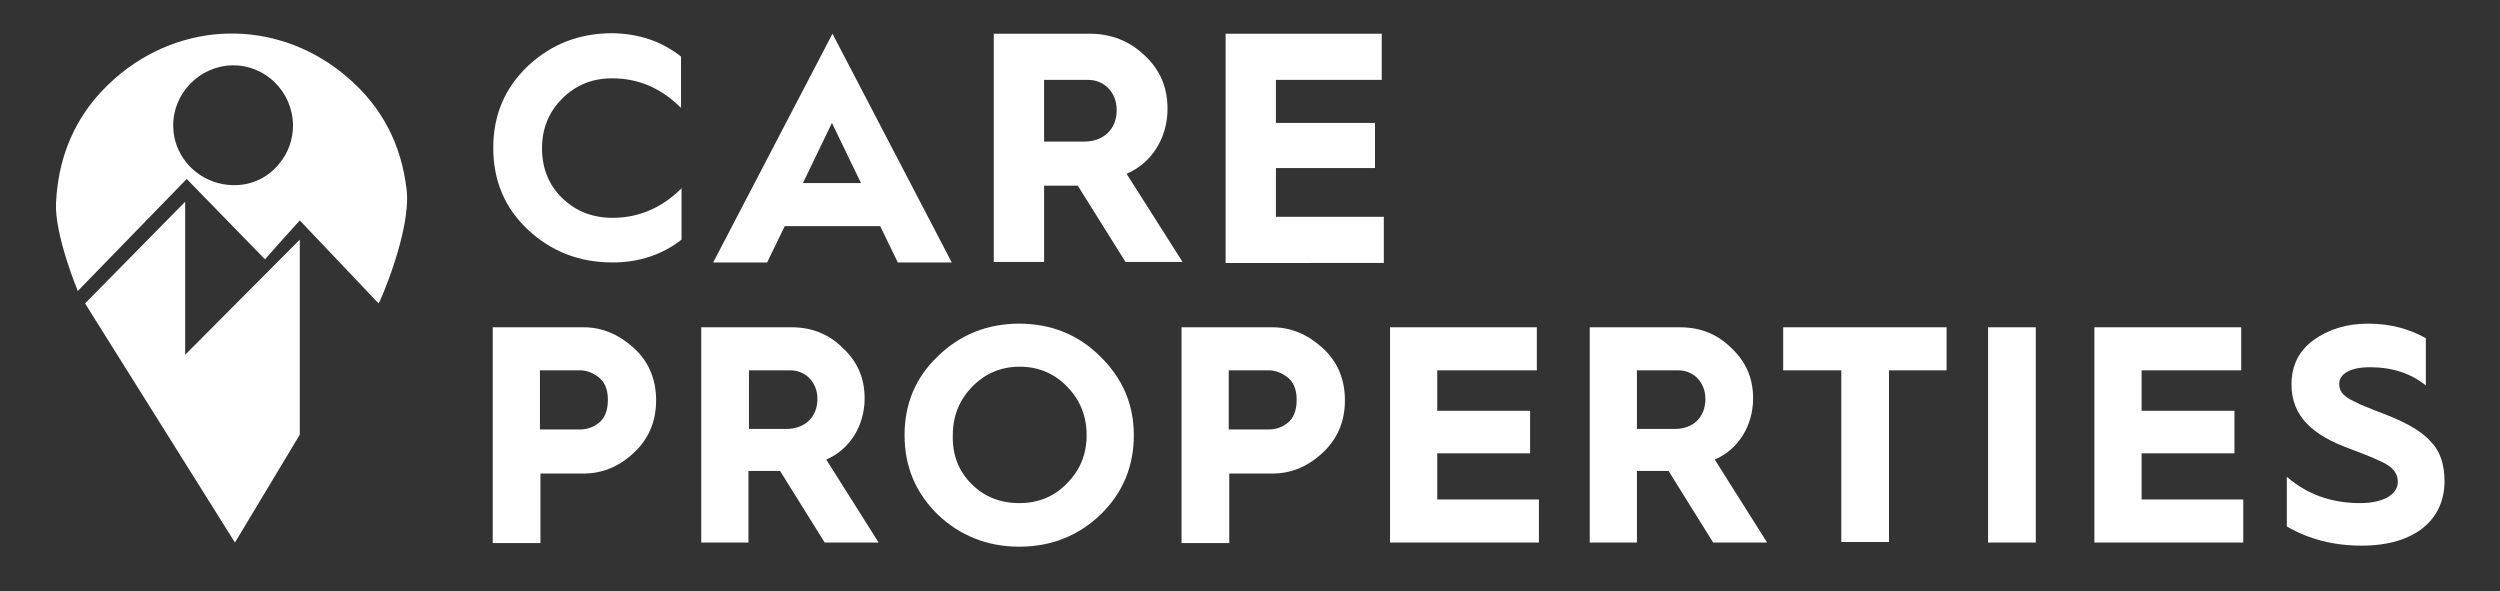
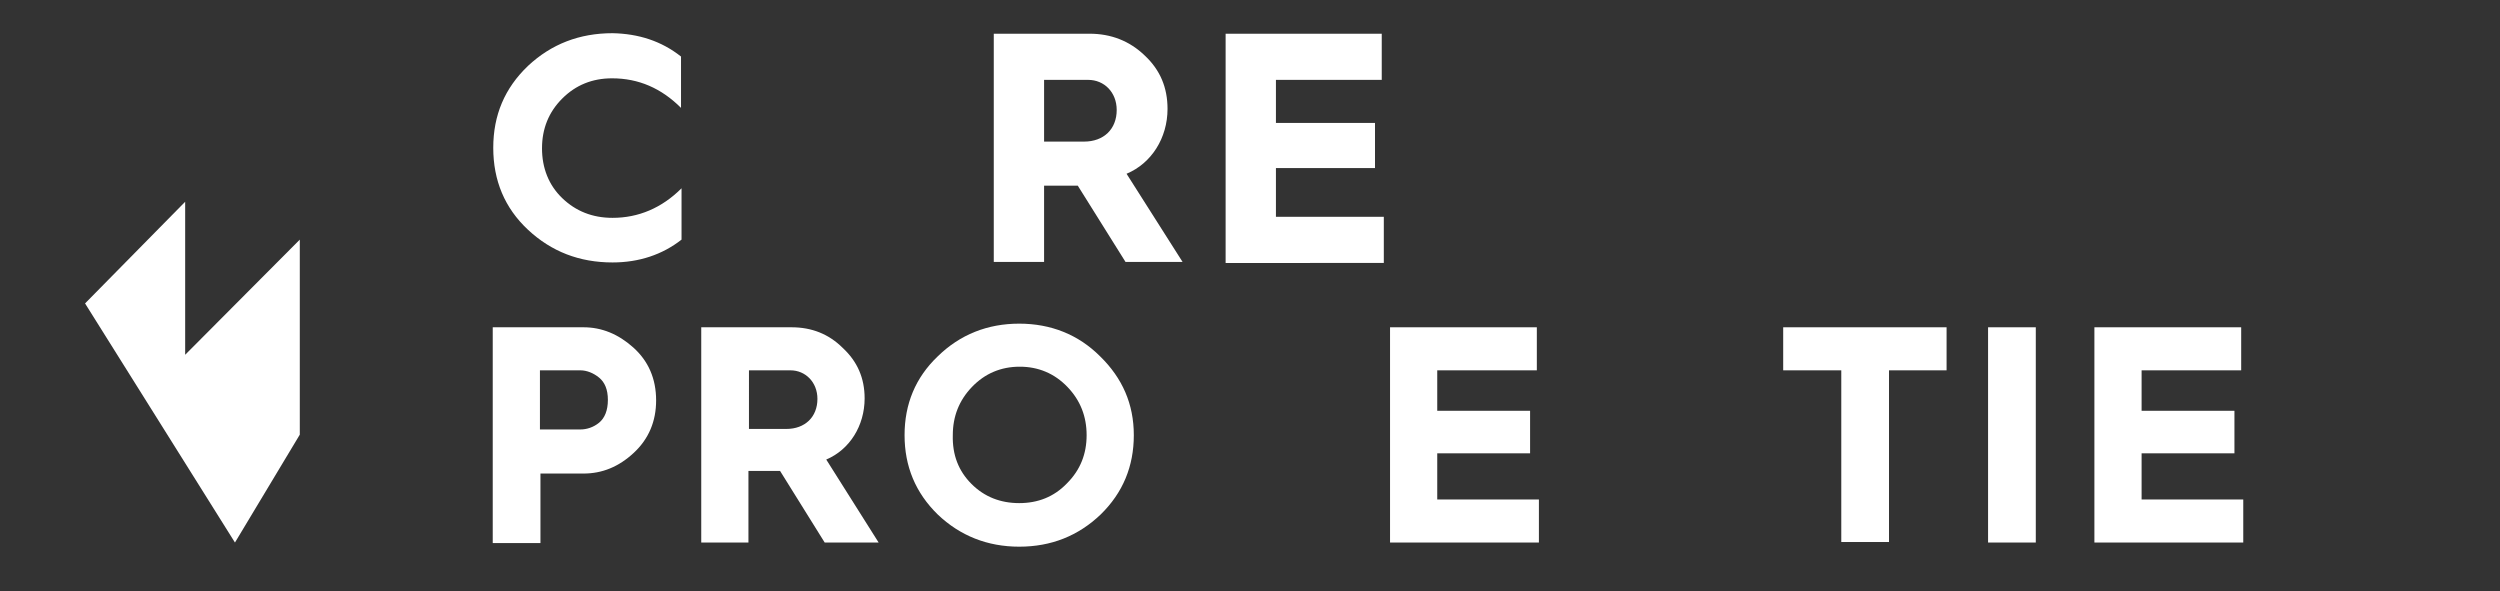
<svg xmlns="http://www.w3.org/2000/svg" version="1.1" id="Layer_1" x="0px" y="0px" viewBox="0 0 482 114" style="enable-background:new 0 0 482 114;" xml:space="preserve">
  <rect x="0" y="0" width="482" height="114" fill="#333333" stroke="none" />
  <style type="text/css">
	.st0{fill:#FFFFFF;}
</style>
  <g>
    <g>
      <path class="st0" d="M131.3,10.9v9.9c-3.8-3.8-8.2-5.7-13.3-5.7c-3.8,0-7,1.3-9.6,3.9s-3.9,5.8-3.9,9.6s1.3,7.1,3.9,9.6    c2.6,2.5,5.8,3.8,9.7,3.8c5,0,9.5-1.9,13.3-5.7v9.9c-3.7,2.9-8.2,4.4-13.3,4.4c-6.4,0-11.8-2.1-16.3-6.3    c-4.5-4.2-6.7-9.5-6.7-15.8s2.2-11.5,6.7-15.8c4.5-4.2,9.9-6.3,16.3-6.3C123.1,6.5,127.5,7.9,131.3,10.9z" />
-       <path class="st0" d="M137.5,50.6l23-44.1l23,44.1h-10.4l-3.4-7h-18.4l-3.4,7H137.5z M154.8,35.3H166l-5.6-11.6L154.8,35.3z" />
      <path class="st0" d="M191.6,50.6V6.5h18.5c4.1,0,7.7,1.4,10.6,4.2c3,2.8,4.4,6.2,4.4,10.3c0,5.6-3.1,10.5-7.9,12.5l10.8,17h-11    l-9.2-14.7h-0.1h-6.4v14.7H191.6z M201.3,27.3h7.7c3.8,0,6.3-2.4,6.3-6.1c0-3.4-2.4-5.8-5.5-5.8h-8.5V27.3z" />
      <path class="st0" d="M236.3,50.6V6.5h30.1v8.9h-20.4v8.3h19.1v8.7h-19.1v9.4h20.8v8.9H236.3z" />
    </g>
    <g>
      <g>
        <g>
-           <path class="st0" d="M78.4,36.6c-1-8.7-4.7-15.9-11.3-21.6C54.4,4,36.6,3.6,23.5,14c-8,6.4-12.2,14.8-12.7,25.1      c-0.3,6.2,4.2,17,4.2,17l21-21.6c0,0,10,10.3,15.1,15.5c1.8-2.1,6.7-7.5,6.7-7.5l15.2,16C73.1,58.6,79.3,44.5,78.4,36.6z       M45.2,35.7c-3.8,0-7.1-1.7-9.3-4.4c-1.5-1.9-2.5-4.3-2.5-7c-0.1-6.3,5.1-11.6,11.4-11.7c6.4-0.1,11.6,5.1,11.7,11.5      c0,2.9-1,5.5-2.7,7.5C51.8,34.1,48.7,35.7,45.2,35.7z" />
-         </g>
+           </g>
        <g>
          <polygon class="st0" points="35.7,68.4 35.7,38.9 16.4,58.5 45.3,104.6 57.8,83.8 57.8,46.2     " />
        </g>
      </g>
    </g>
    <g>
      <path class="st0" d="M95,104.6V63.1h17.5c3.5,0,6.7,1.3,9.6,3.9c2.9,2.6,4.4,6,4.4,10.2c0,4-1.4,7.4-4.3,10.1    c-2.9,2.7-6.1,4-9.7,4h-8.3v13.4H95z M104.1,82.8h7.8c1.2,0,2.5-0.4,3.6-1.3c1.1-0.9,1.7-2.4,1.7-4.4c0-2-0.6-3.4-1.7-4.3    c-1.1-0.9-2.4-1.4-3.6-1.4h-7.8V82.8z" />
      <path class="st0" d="M135.2,104.6V63.1h17.4c3.9,0,7.2,1.3,9.9,4c2.8,2.6,4.2,5.8,4.2,9.7c0,5.3-2.9,9.9-7.4,11.8l10.1,16H159    l-8.6-13.8h-0.1h-6v13.8H135.2z M144.3,82.7h7.3c3.6,0,6-2.3,6-5.8c0-3.2-2.3-5.5-5.2-5.5h-8V82.7z" />
      <path class="st0" d="M180.8,68.7c4.3-4.2,9.6-6.3,15.7-6.3c6.1,0,11.4,2.1,15.6,6.3c4.3,4.2,6.5,9.2,6.5,15.2    c0,6-2.1,11.1-6.4,15.3c-4.3,4.1-9.5,6.2-15.7,6.2c-6.1,0-11.4-2.1-15.7-6.2c-4.3-4.2-6.4-9.3-6.4-15.3    C174.4,77.9,176.5,72.8,180.8,68.7z M187.3,93.3c2.5,2.5,5.6,3.7,9.2,3.7c3.6,0,6.7-1.2,9.2-3.8c2.6-2.6,3.8-5.7,3.8-9.3    c0-3.6-1.2-6.7-3.7-9.3s-5.6-3.9-9.2-3.9c-3.6,0-6.7,1.3-9.2,3.9s-3.7,5.7-3.7,9.3C183.6,87.7,184.8,90.8,187.3,93.3z" />
-       <path class="st0" d="M227.8,104.6V63.1h17.5c3.5,0,6.7,1.3,9.6,3.9c2.9,2.6,4.4,6,4.4,10.2c0,4-1.4,7.4-4.3,10.1    c-2.9,2.7-6.1,4-9.7,4h-8.3v13.4H227.8z M236.9,82.8h7.8c1.2,0,2.5-0.4,3.6-1.3c1.1-0.9,1.7-2.4,1.7-4.4c0-2-0.6-3.4-1.7-4.3    c-1.1-0.9-2.4-1.4-3.6-1.4h-7.8V82.8z" />
      <path class="st0" d="M268,104.6V63.1h28.3v8.3h-19.2v7.8h17.9v8.2h-17.9v8.9h19.6v8.3H268z" />
-       <path class="st0" d="M306.5,104.6V63.1h17.4c3.9,0,7.2,1.3,9.9,4c2.8,2.6,4.2,5.8,4.2,9.7c0,5.3-2.9,9.9-7.4,11.8l10.1,16h-10.4    l-8.6-13.8h-0.1h-6v13.8H306.5z M315.6,82.7h7.3c3.6,0,5.9-2.3,5.9-5.8c0-3.2-2.3-5.5-5.2-5.5h-8V82.7z" />
      <path class="st0" d="M355,104.6V71.4h-11.2v-8.3h31.5v8.3h-11.1v33.1H355z" />
      <path class="st0" d="M383.3,104.6V63.1h9.2v41.5H383.3z" />
      <path class="st0" d="M403.8,104.6V63.1h28.3v8.3h-19.2v7.8h17.9v8.2h-17.9v8.9h19.6v8.3H403.8z" />
-       <path class="st0" d="M441,92c3.8,3.3,8.5,5,14,5c4.6,0,7.3-1.7,7.3-4.1c0-1.4-0.7-2.4-1.9-3.2c-1.2-0.8-3.7-1.8-7.4-3.2    c-7.1-2.6-11.2-6.2-11.2-12.4c0-3.6,1.4-6.4,4.2-8.5c2.9-2.1,6.4-3.2,10.6-3.2c4.2,0,7.9,1,11.1,2.8v9.1    c-2.9-2.3-6.4-3.5-10.8-3.5c-3.8,0-5.9,1.3-5.9,3.2c0,1.2,0.5,2.1,2.1,3l2,1l2.7,1.1l2.6,1c4,1.6,6.8,3.3,8.4,5.2    c1.7,1.8,2.5,4.3,2.5,7.5c0,7.3-5.6,12.4-16,12.4c-5.3,0-10.1-1.2-14.4-3.7V92z" />
    </g>
  </g>
</svg>